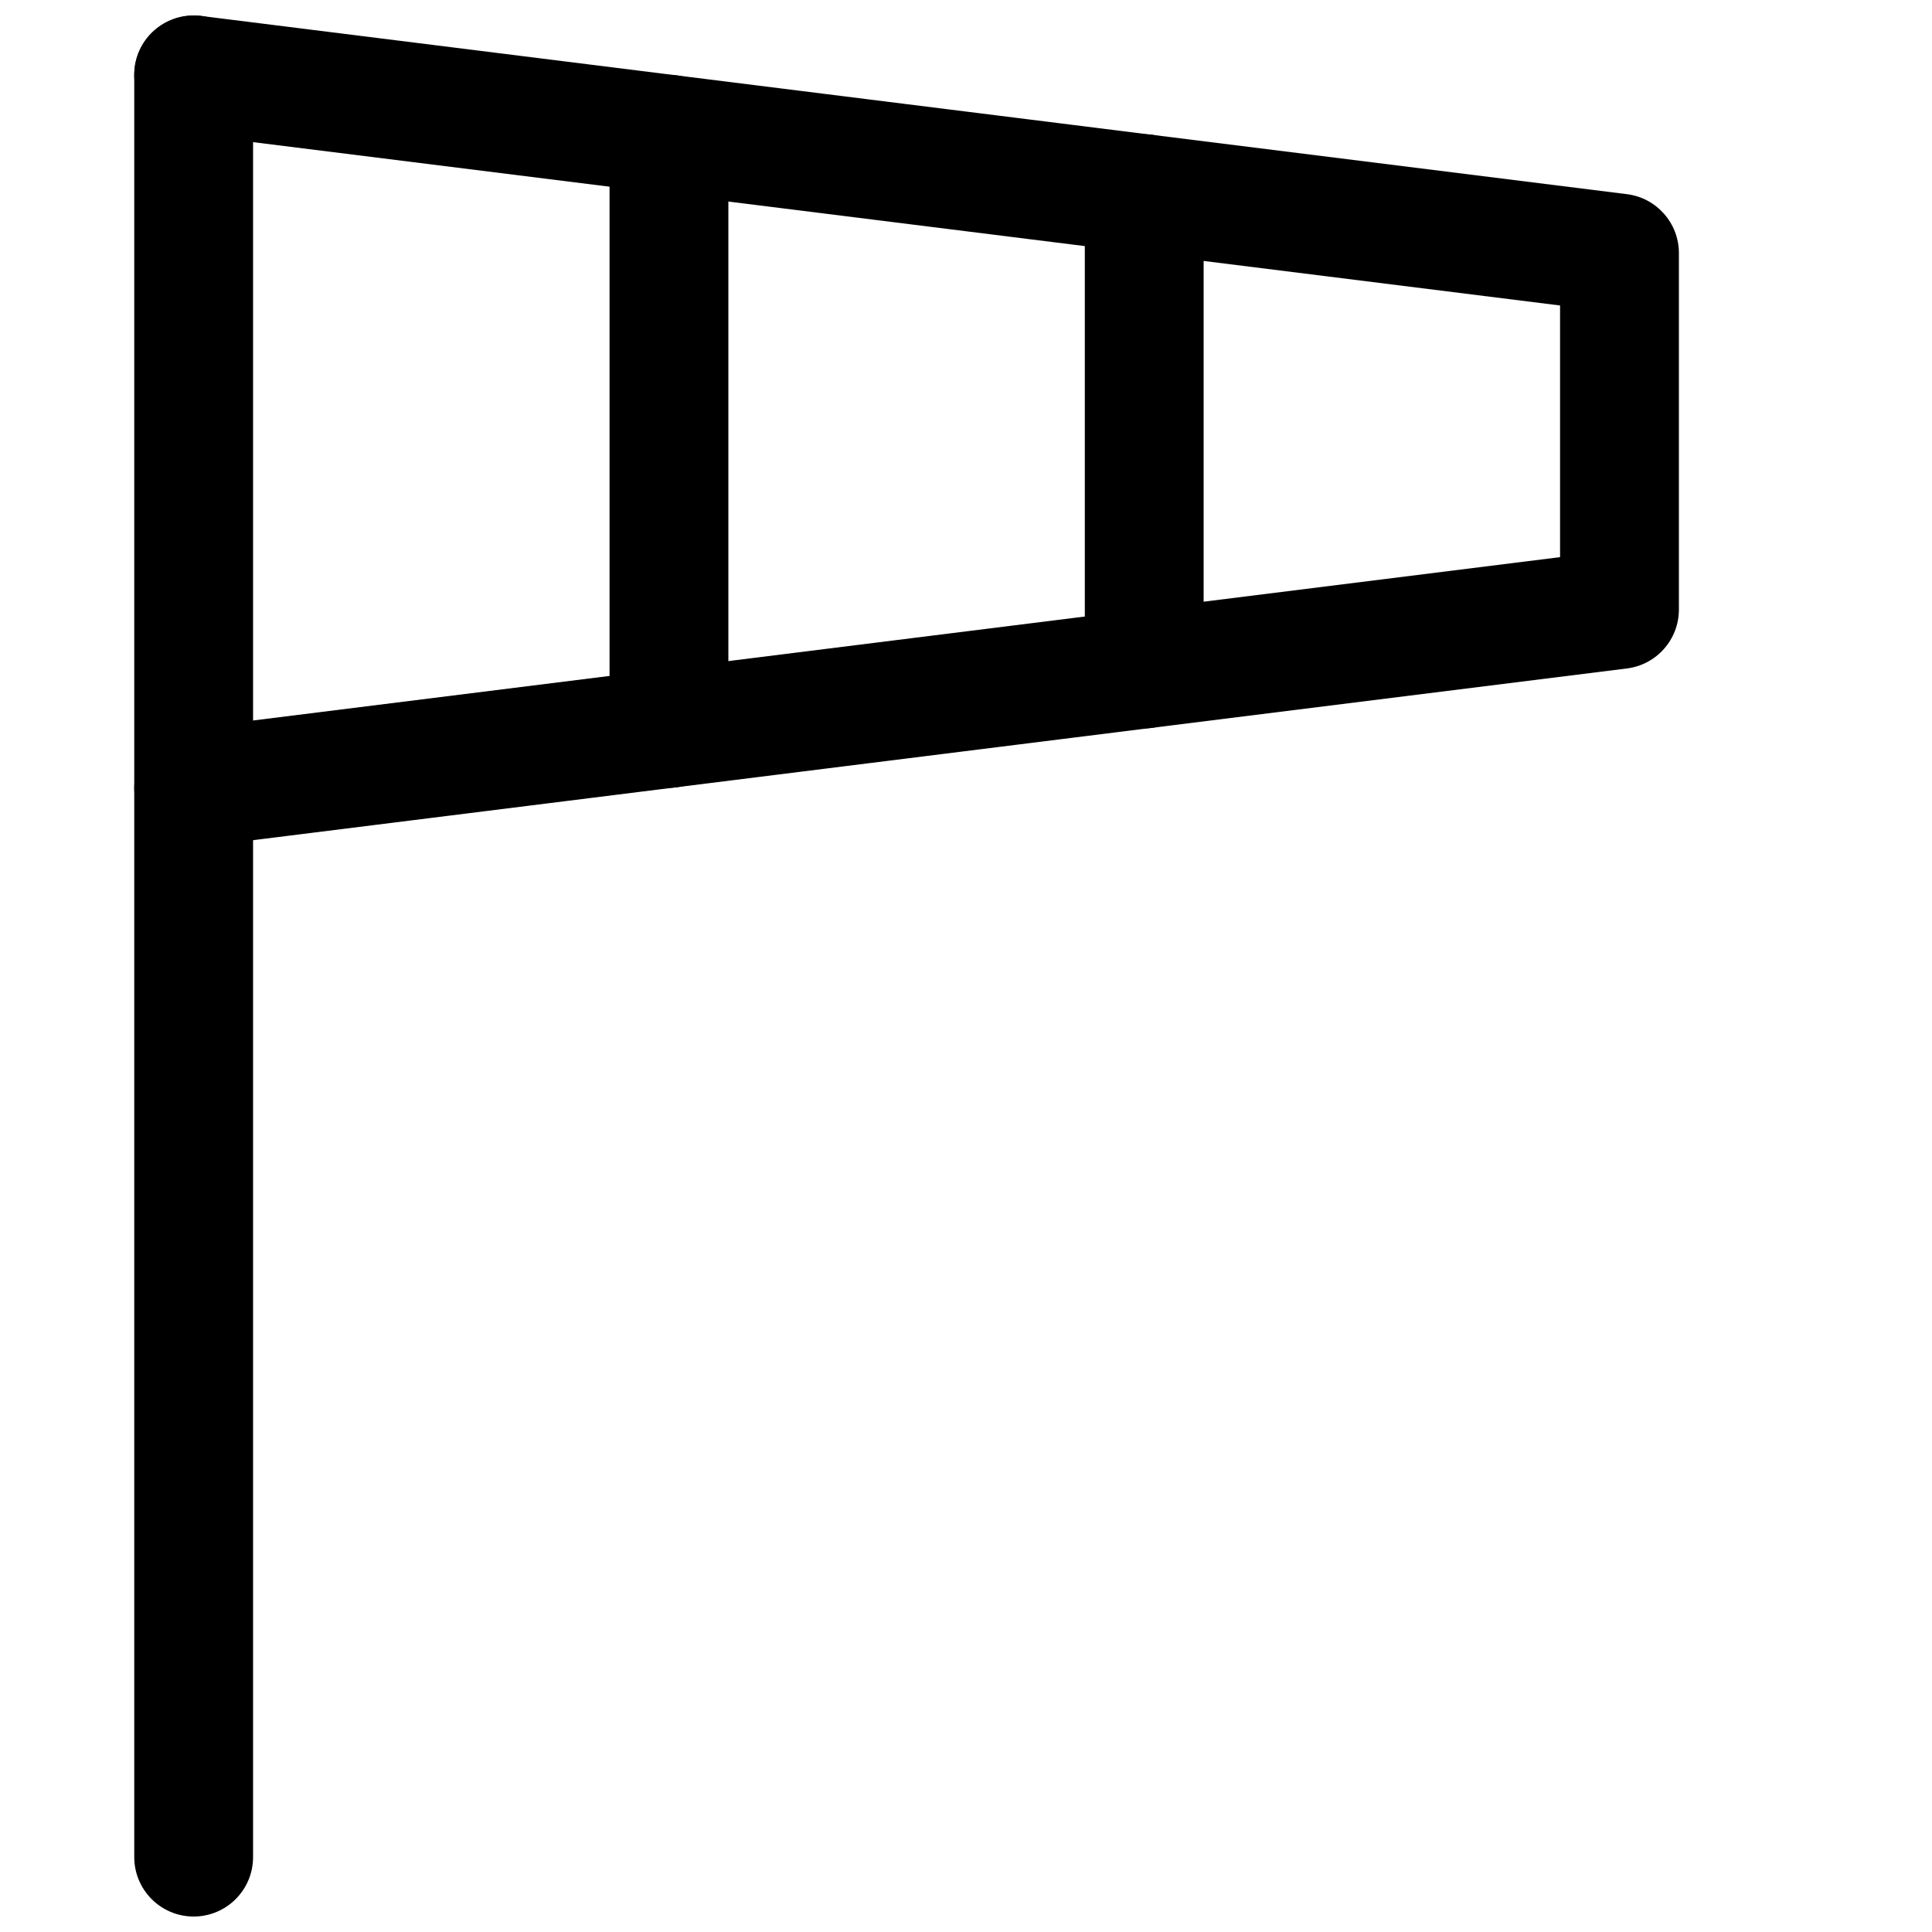
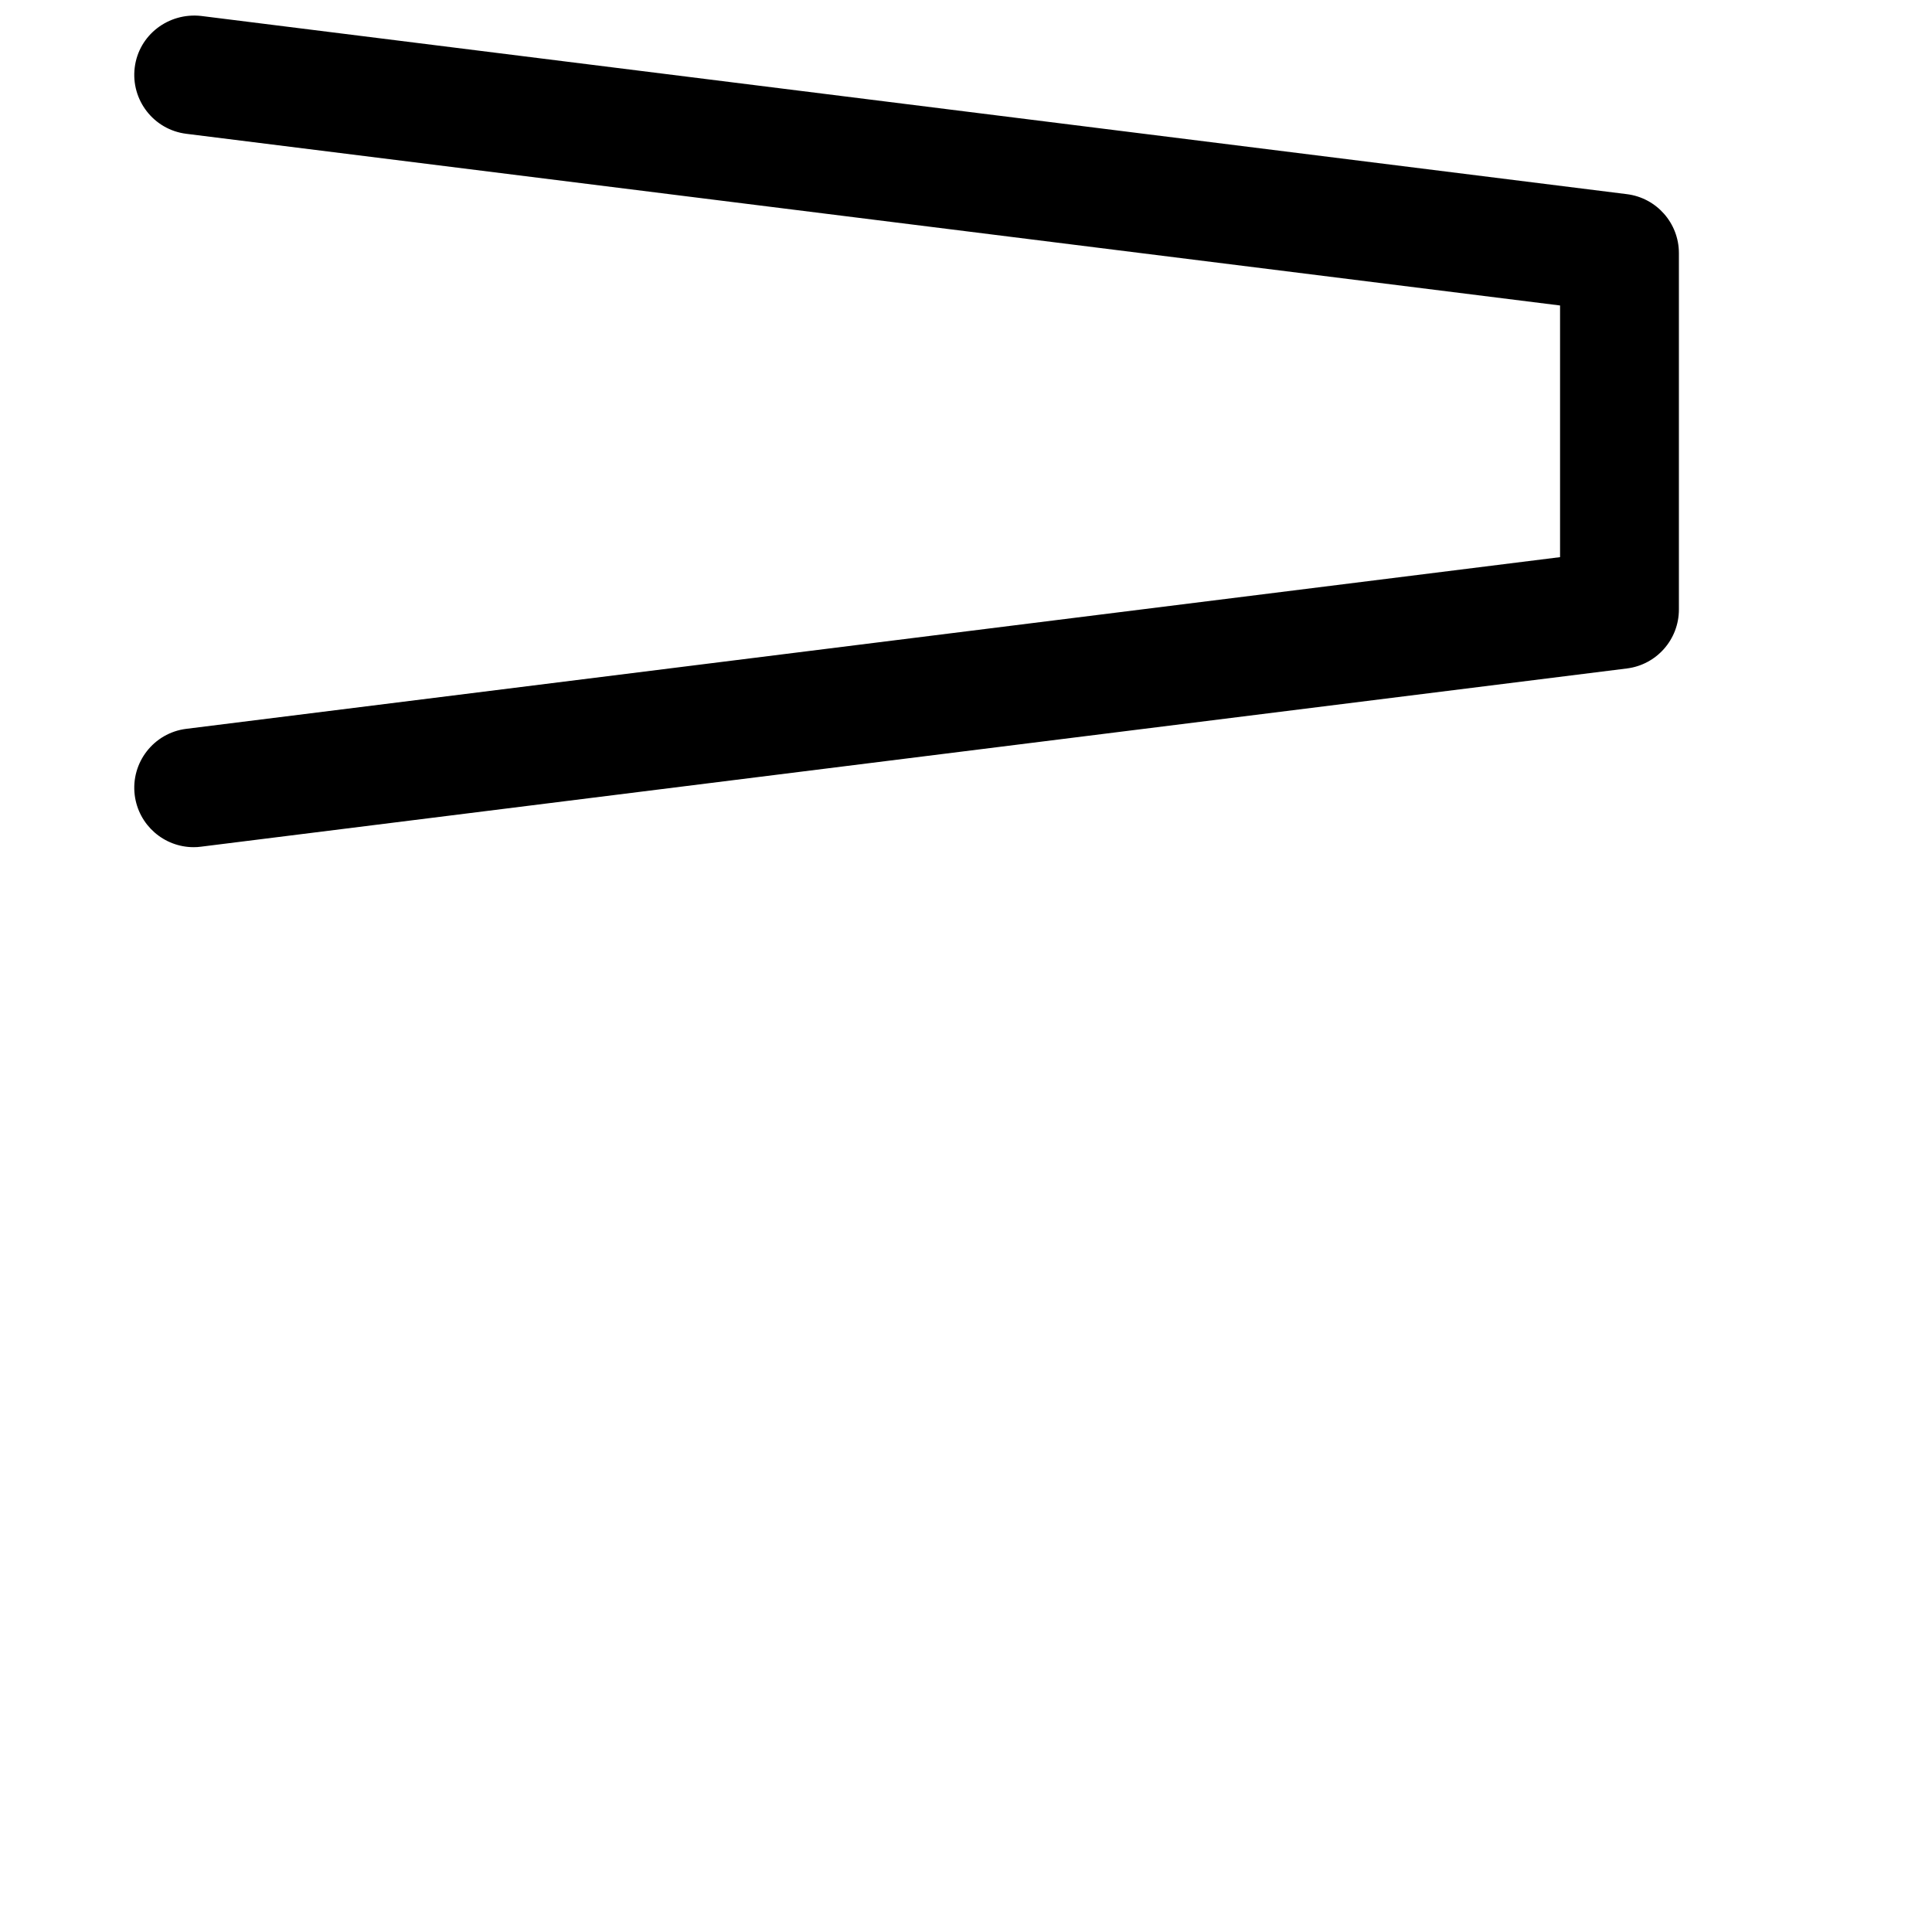
<svg xmlns="http://www.w3.org/2000/svg" width="800px" height="800px" version="1.1" viewBox="144 144 512 512">
  <defs>
    <clipPath id="b">
      <path d="m179 148.09h33v503.81h-33z" />
    </clipPath>
    <clipPath id="a">
      <path d="m179 148.09h410v220.91h-410z" />
    </clipPath>
  </defs>
  <g clip-path="url(#b)">
-     <path d="m195.32 651.9c-8.688 0-15.742-7.051-15.742-15.742v-472.32c0-8.691 7.055-15.746 15.742-15.746 8.691 0 15.746 7.055 15.746 15.742v472.32c0 8.695-7.055 15.746-15.746 15.746z" />
-   </g>
+     </g>
  <g clip-path="url(#a)">
    <path d="m195.32 368.51c-7.84 0-14.609-5.828-15.617-13.793-1.07-8.629 5.039-16.5 13.668-17.57l364.06-45.5v-66.691l-364.06-45.5c-8.629-1.07-14.738-8.945-13.668-17.57 1.07-8.598 8.91-14.609 17.57-13.664l377.86 47.23c7.875 0.977 13.793 7.684 13.793 15.617v94.465c0 7.934-5.918 14.641-13.793 15.617l-377.86 47.23c-0.66 0.098-1.32 0.129-1.953 0.129z" />
  </g>
-   <path d="m321.28 352.77c-8.691 0-15.742-7.051-15.742-15.742v-157.44c0-8.691 7.055-15.742 15.742-15.742 8.691-0.004 15.746 7.051 15.746 15.742v157.44c0 8.691-7.055 15.742-15.746 15.742z" />
-   <path d="m447.23 337.02c-8.691 0-15.742-7.055-15.742-15.746v-125.95c0-8.688 7.051-15.742 15.742-15.742 8.691 0 15.746 7.055 15.746 15.742v125.95c0 8.691-7.055 15.746-15.746 15.746z" />
</svg>